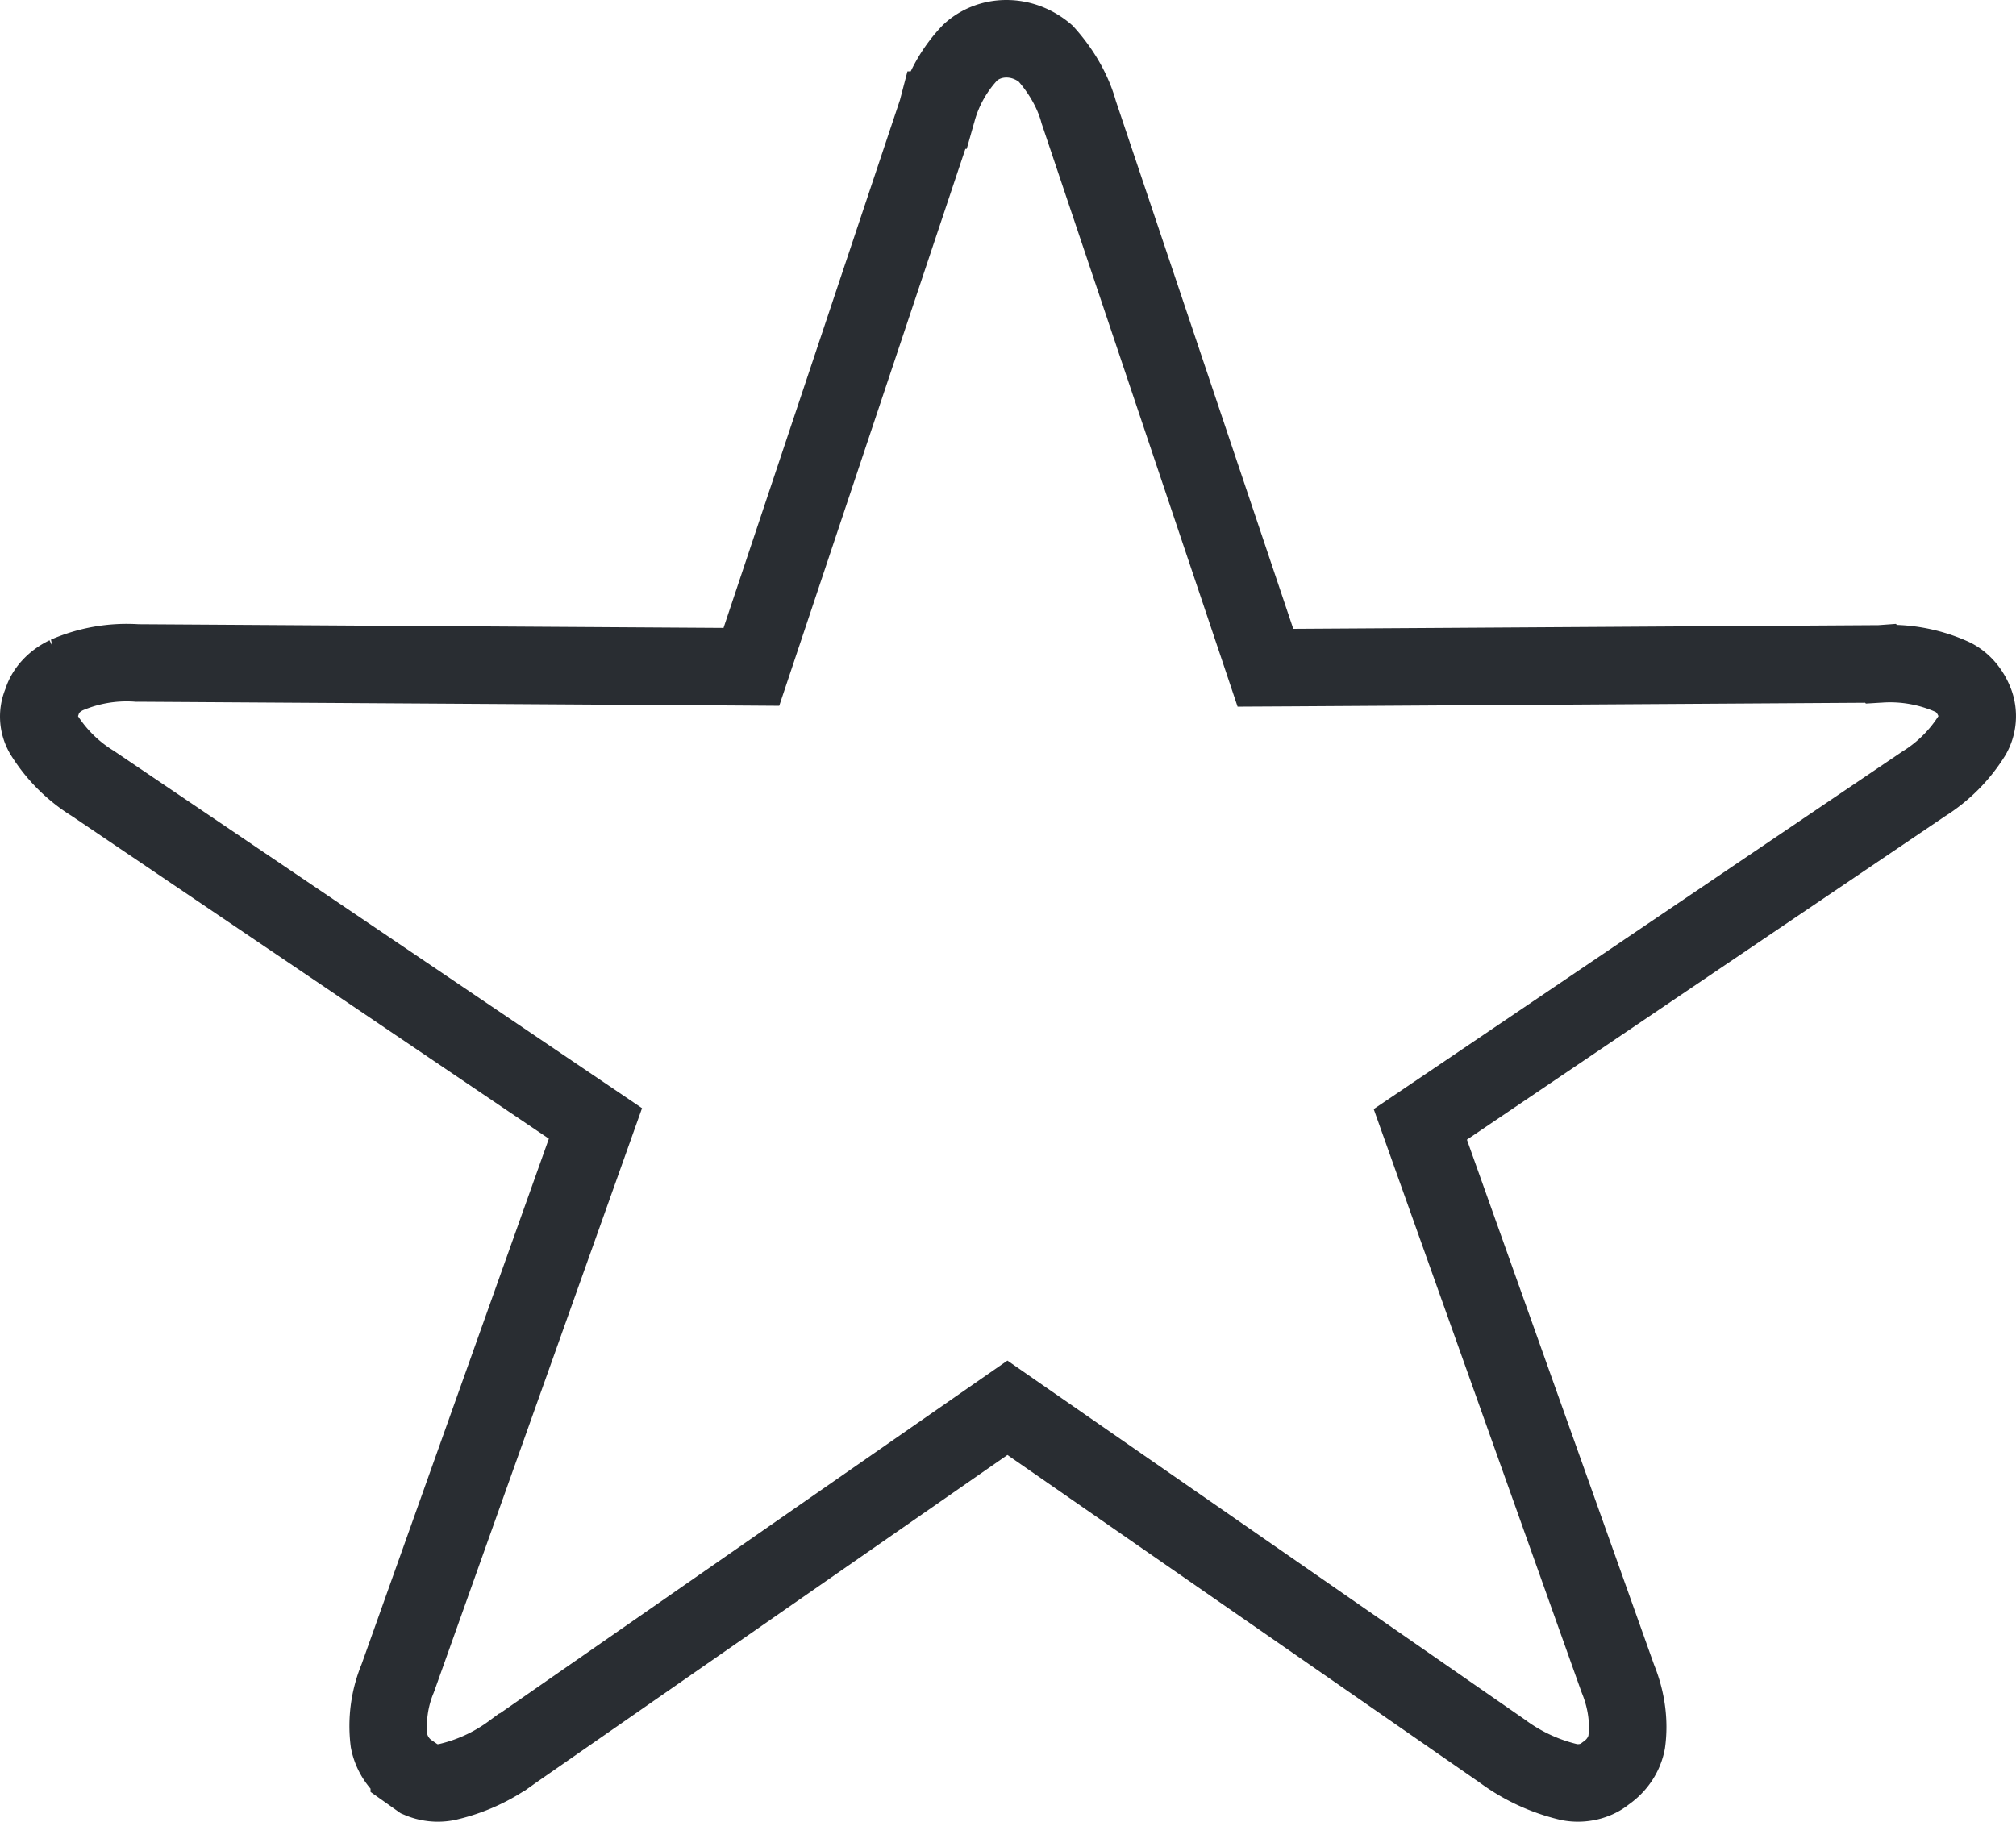
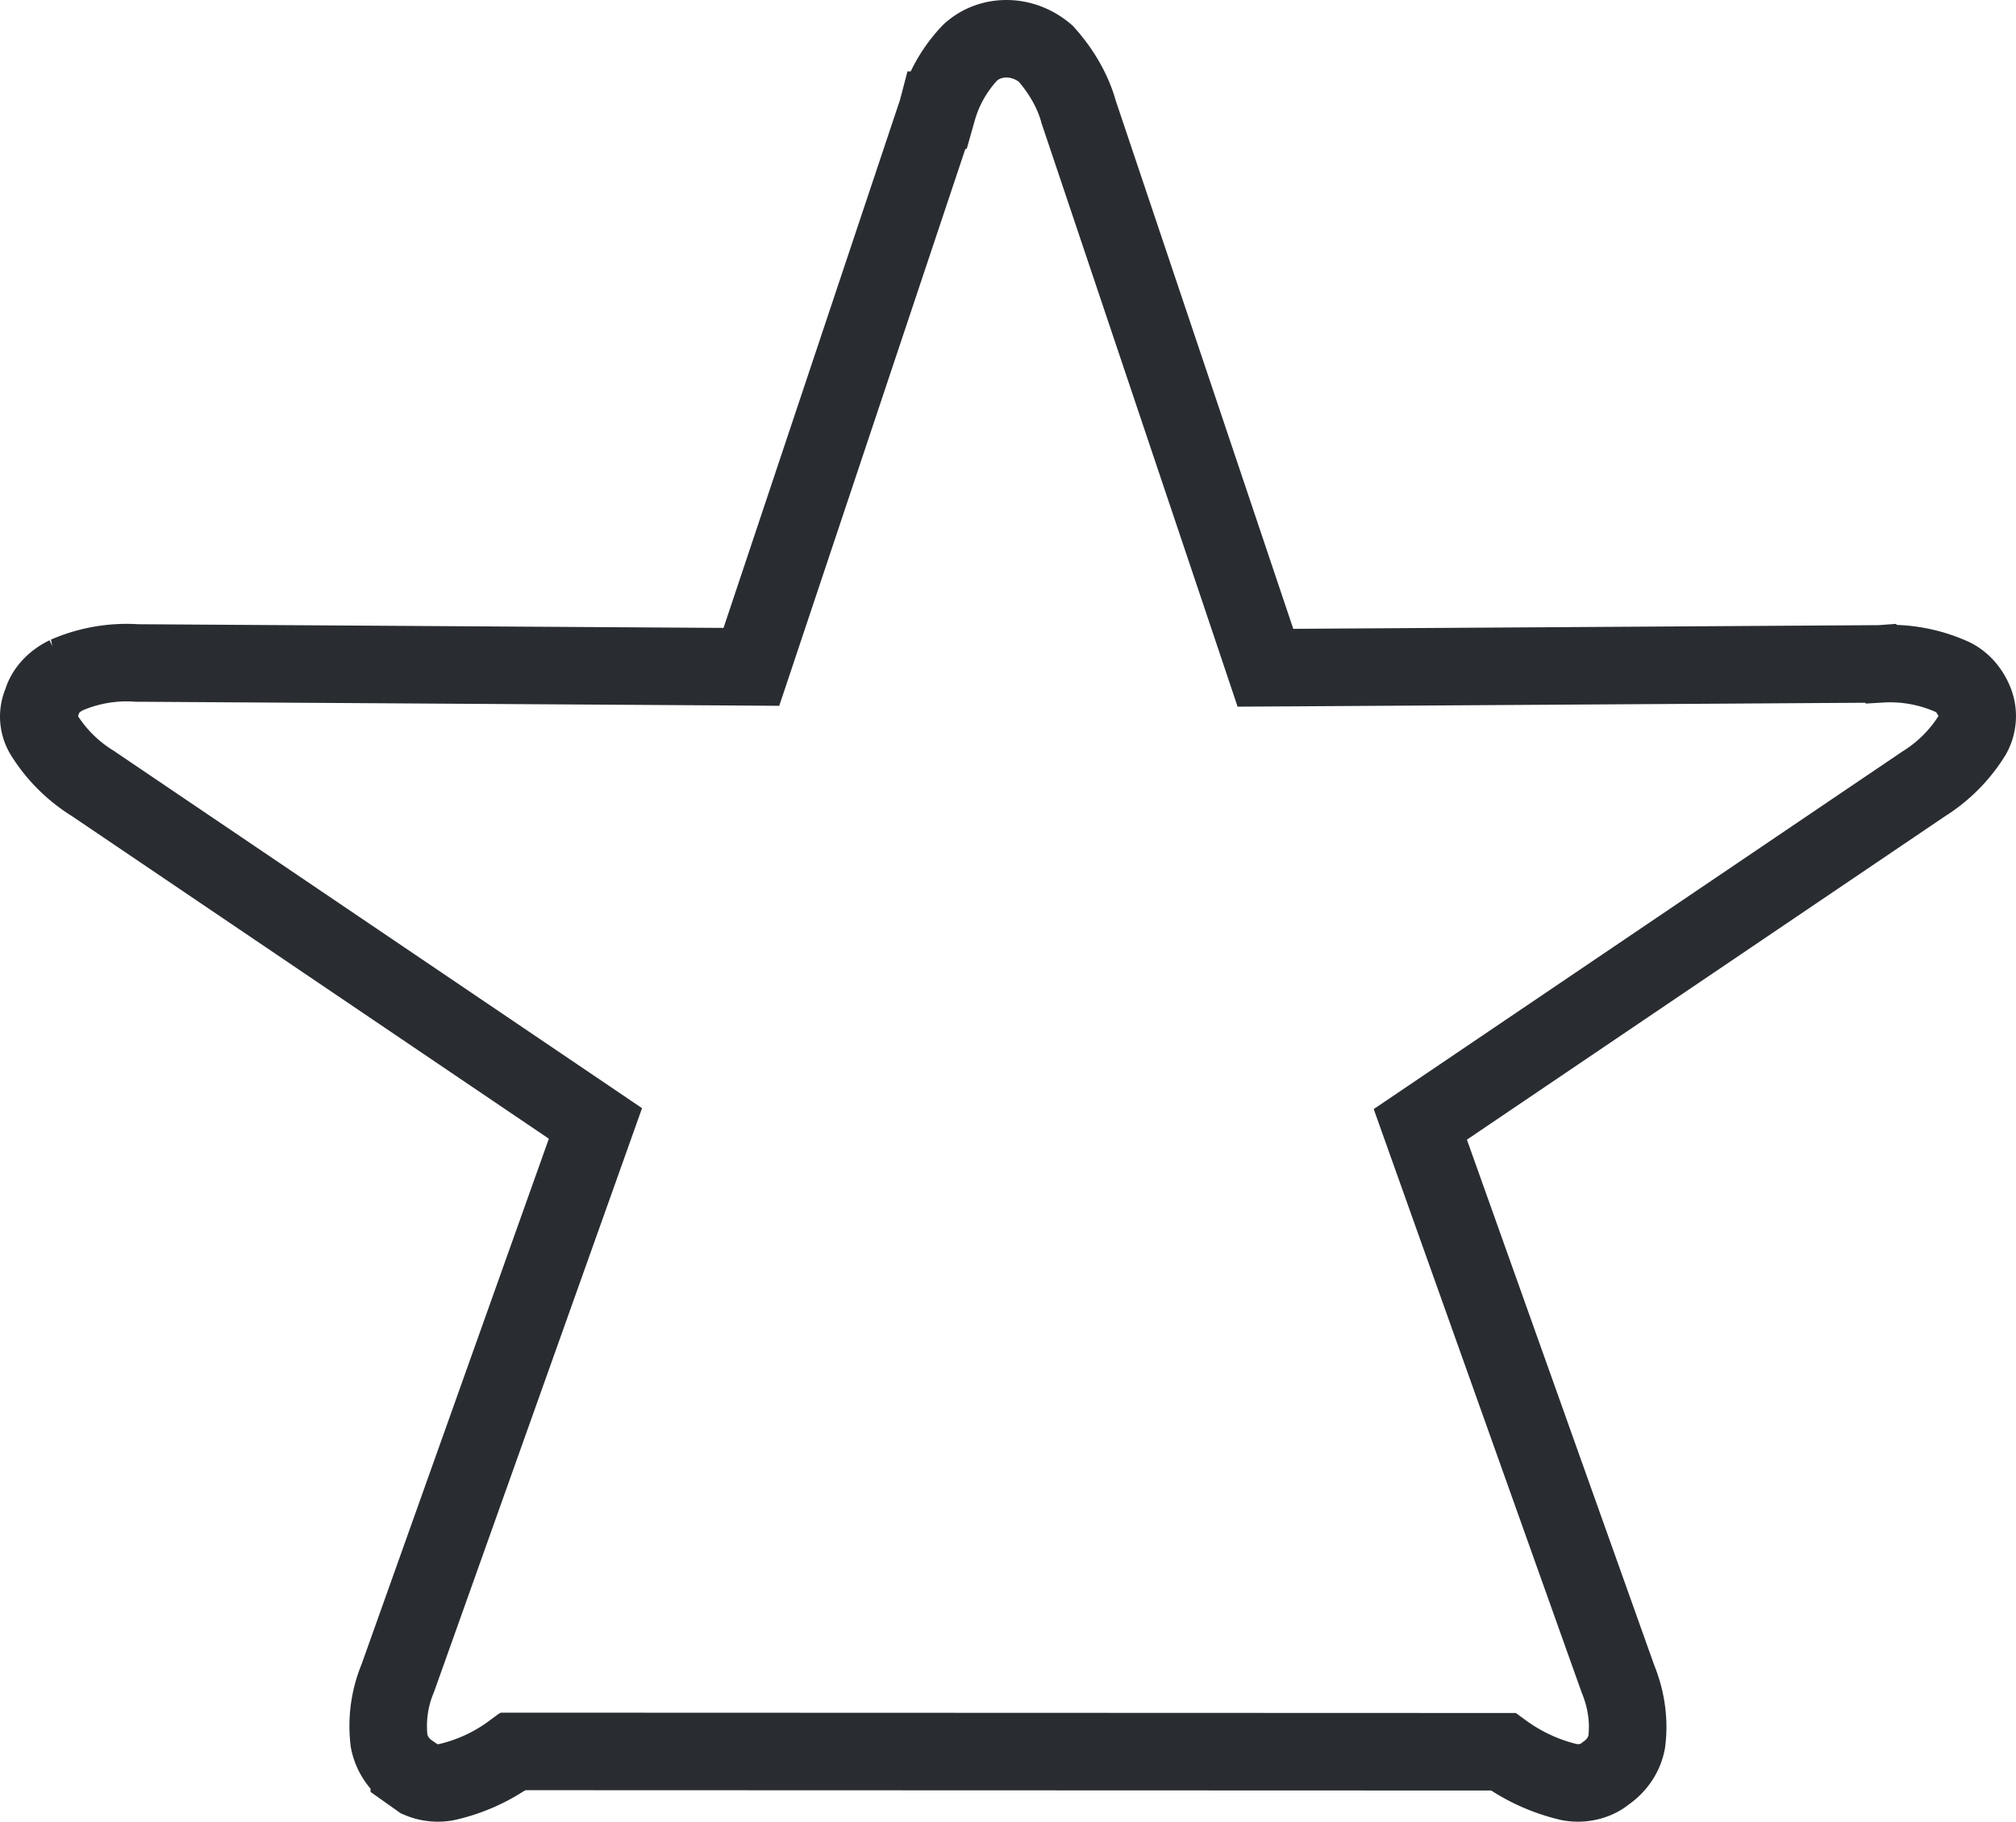
<svg xmlns="http://www.w3.org/2000/svg" fill="none" viewBox="0 0 52 47" height="47" width="52">
-   <path stroke-width="2" stroke="#292D32" d="m13.234 45.187-.014.01-.014.01a4.5 4.5 0 0 1-1.693.773 1.2 1.2 0 0 1-.687-.075l-.268-.19a1.27 1.27 0 0 1-.521-.793 3.2 3.2 0 0 1 .217-1.61l.007-.019.007-.018 4.831-13.56.26-.73-.641-.434-12.306-8.326-.017-.012-.017-.01a3.9 3.9 0 0 1-1.253-1.258.9.9 0 0 1-.06-.792l.015-.038.013-.038c.079-.246.288-.497.62-.658a3.9 3.9 0 0 1 1.79-.316l.027.002h.027l15.099.095.725.005.23-.688 4.554-13.63.008-.023.006-.023a3.56 3.56 0 0 1 .847-1.486c.24-.22.567-.355.934-.355.359 0 .714.13 1.01.381.397.442.698.959.846 1.483l.006.024.008.023 4.58 13.631.23.686.724-.004 15.1-.095h.026l.028-.002a3.9 3.9 0 0 1 1.802.322l.007.003c.267.115.493.36.614.687a1 1 0 0 1-.071.83 3.9 3.9 0 0 1-1.253 1.257l-.017.011-.017.012-12.306 8.326-.642.434.26.73 4.832 13.56.007.018.007.018c.214.534.287 1.088.217 1.61-.057.302-.234.59-.522.794l-.022.016-.022.017c-.23.184-.577.27-.91.208a4.7 4.7 0 0 1-1.709-.784l-.007-.005-.006-.005-12.205-8.469-.57-.396-.571.397z" />
+   <path stroke-width="2" stroke="#292D32" d="m13.234 45.187-.014.01-.014.01a4.5 4.5 0 0 1-1.693.773 1.2 1.2 0 0 1-.687-.075l-.268-.19a1.27 1.27 0 0 1-.521-.793 3.2 3.2 0 0 1 .217-1.61l.007-.019.007-.018 4.831-13.56.26-.73-.641-.434-12.306-8.326-.017-.012-.017-.01a3.9 3.9 0 0 1-1.253-1.258.9.9 0 0 1-.06-.792l.015-.038.013-.038c.079-.246.288-.497.62-.658a3.9 3.9 0 0 1 1.79-.316l.027.002h.027l15.099.095.725.005.23-.688 4.554-13.63.008-.023.006-.023a3.56 3.56 0 0 1 .847-1.486c.24-.22.567-.355.934-.355.359 0 .714.13 1.01.381.397.442.698.959.846 1.483l.006.024.008.023 4.58 13.631.23.686.724-.004 15.1-.095h.026l.028-.002a3.9 3.9 0 0 1 1.802.322l.007.003c.267.115.493.36.614.687a1 1 0 0 1-.071.83 3.9 3.9 0 0 1-1.253 1.257l-.017.011-.017.012-12.306 8.326-.642.434.26.73 4.832 13.56.007.018.007.018c.214.534.287 1.088.217 1.61-.057.302-.234.59-.522.794l-.022.016-.022.017c-.23.184-.577.27-.91.208a4.7 4.7 0 0 1-1.709-.784z" />
</svg>